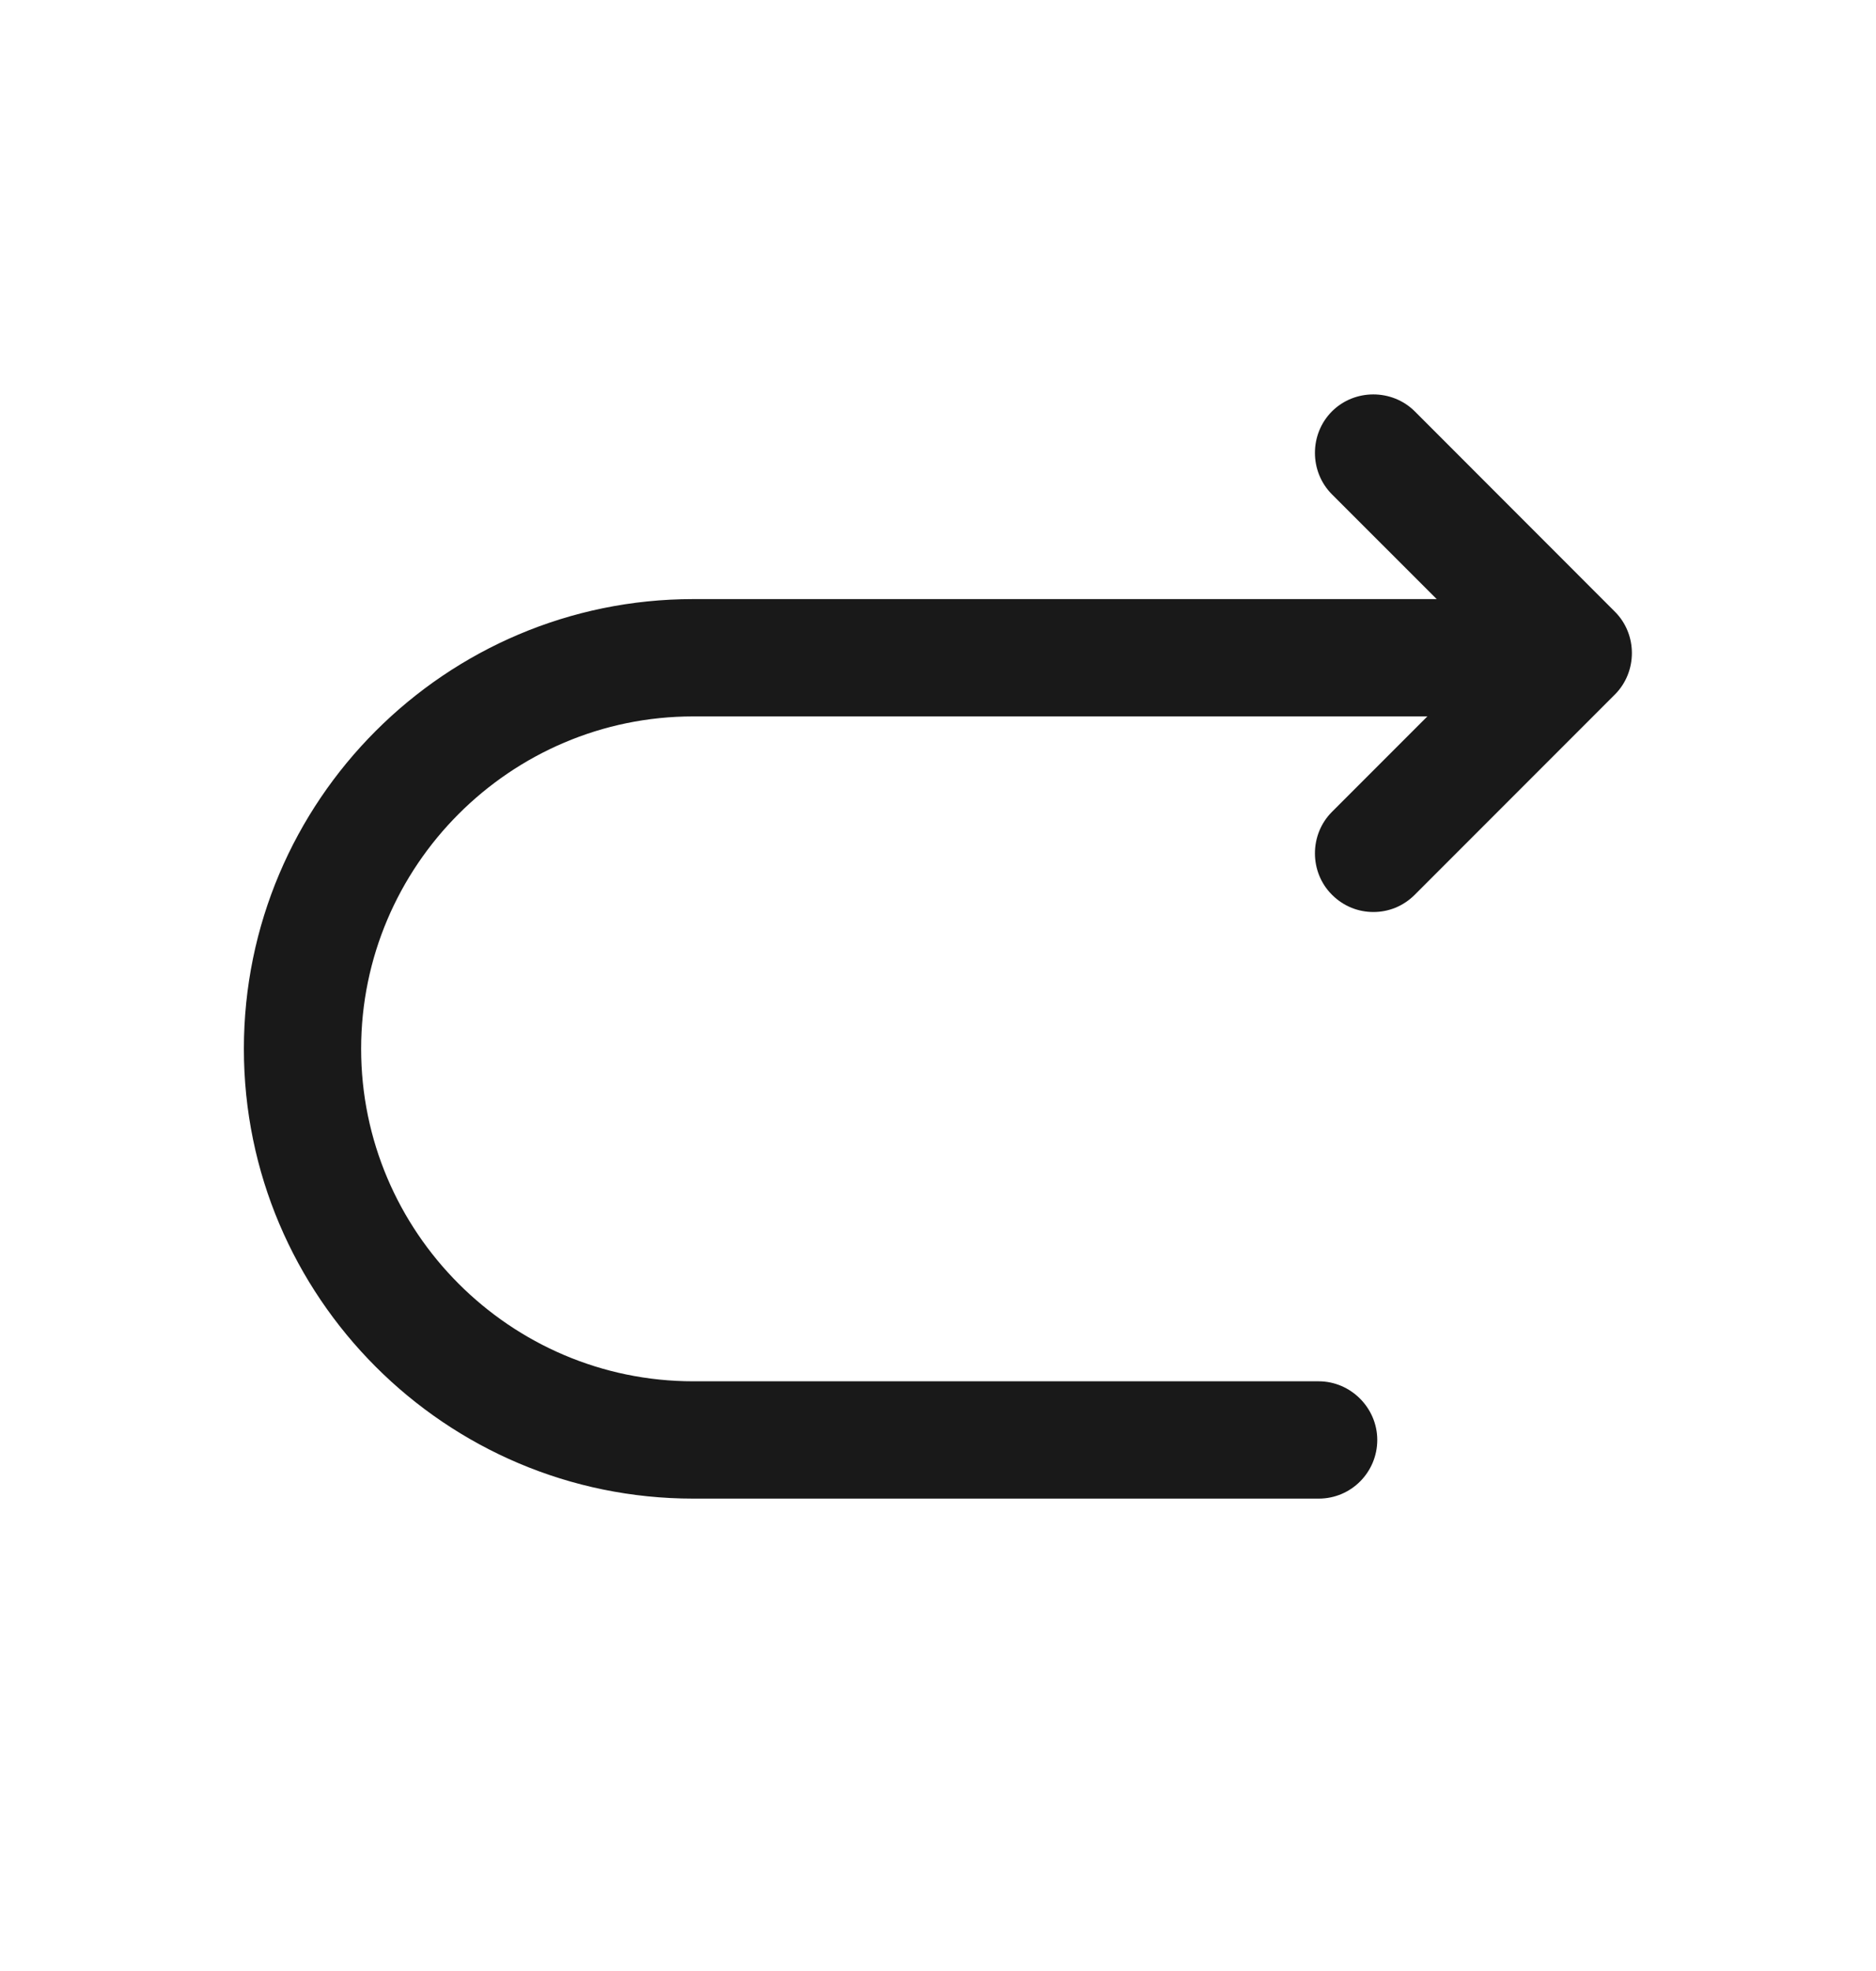
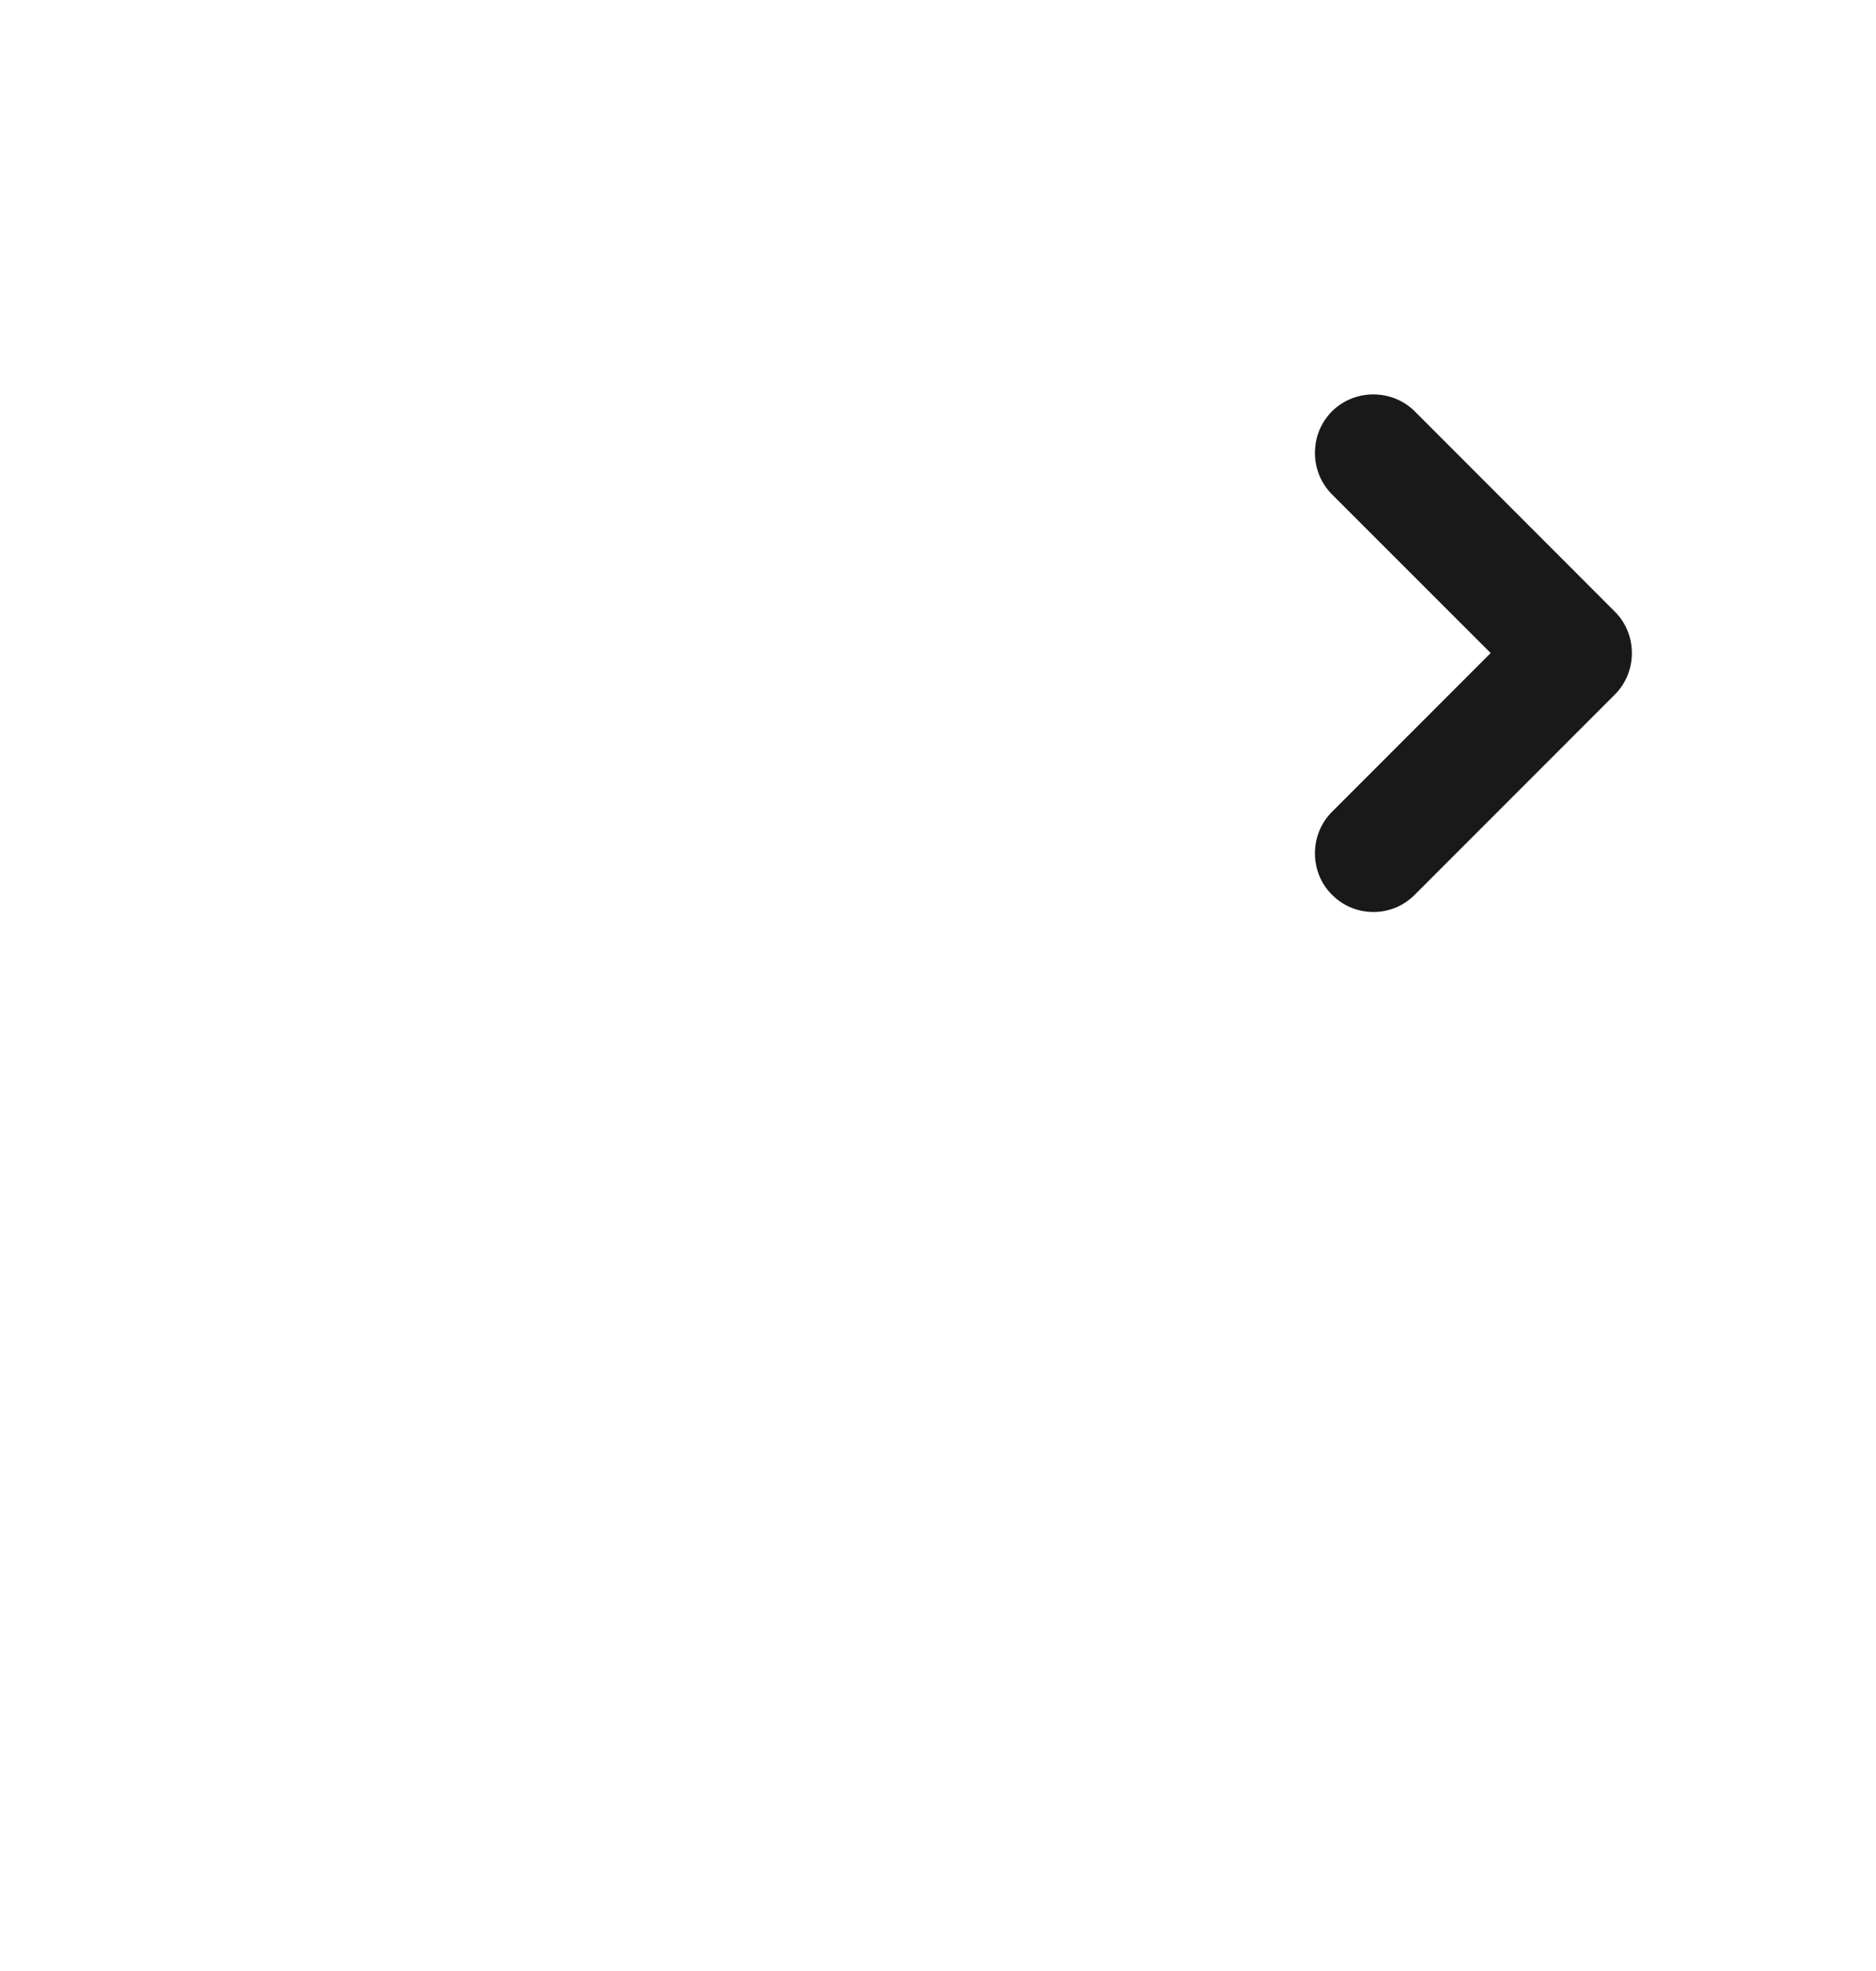
<svg xmlns="http://www.w3.org/2000/svg" width="20" height="21" viewBox="0 0 20 21" fill="none">
-   <path d="M14.058 15.967H7.391C4.75 15.967 2.6 13.817 2.6 11.175C2.6 8.533 4.75 6.383 7.391 6.383H16.558C16.9 6.383 17.183 6.667 17.183 7.008C17.183 7.35 16.9 7.633 16.558 7.633H7.391C5.441 7.633 3.85 9.225 3.85 11.175C3.85 13.125 5.441 14.717 7.391 14.717H14.058C14.4 14.717 14.683 15 14.683 15.342C14.683 15.683 14.408 15.967 14.058 15.967Z" fill="#191919" />
  <path d="M14.642 9.717C14.483 9.717 14.325 9.658 14.2 9.533C13.958 9.292 13.958 8.892 14.2 8.65L15.892 6.958L14.2 5.267C13.958 5.025 13.958 4.625 14.2 4.383C14.441 4.142 14.841 4.142 15.083 4.383L17.216 6.517C17.458 6.758 17.458 7.158 17.216 7.4L15.083 9.533C14.958 9.658 14.8 9.717 14.642 9.717Z" fill="#191919" />
</svg>